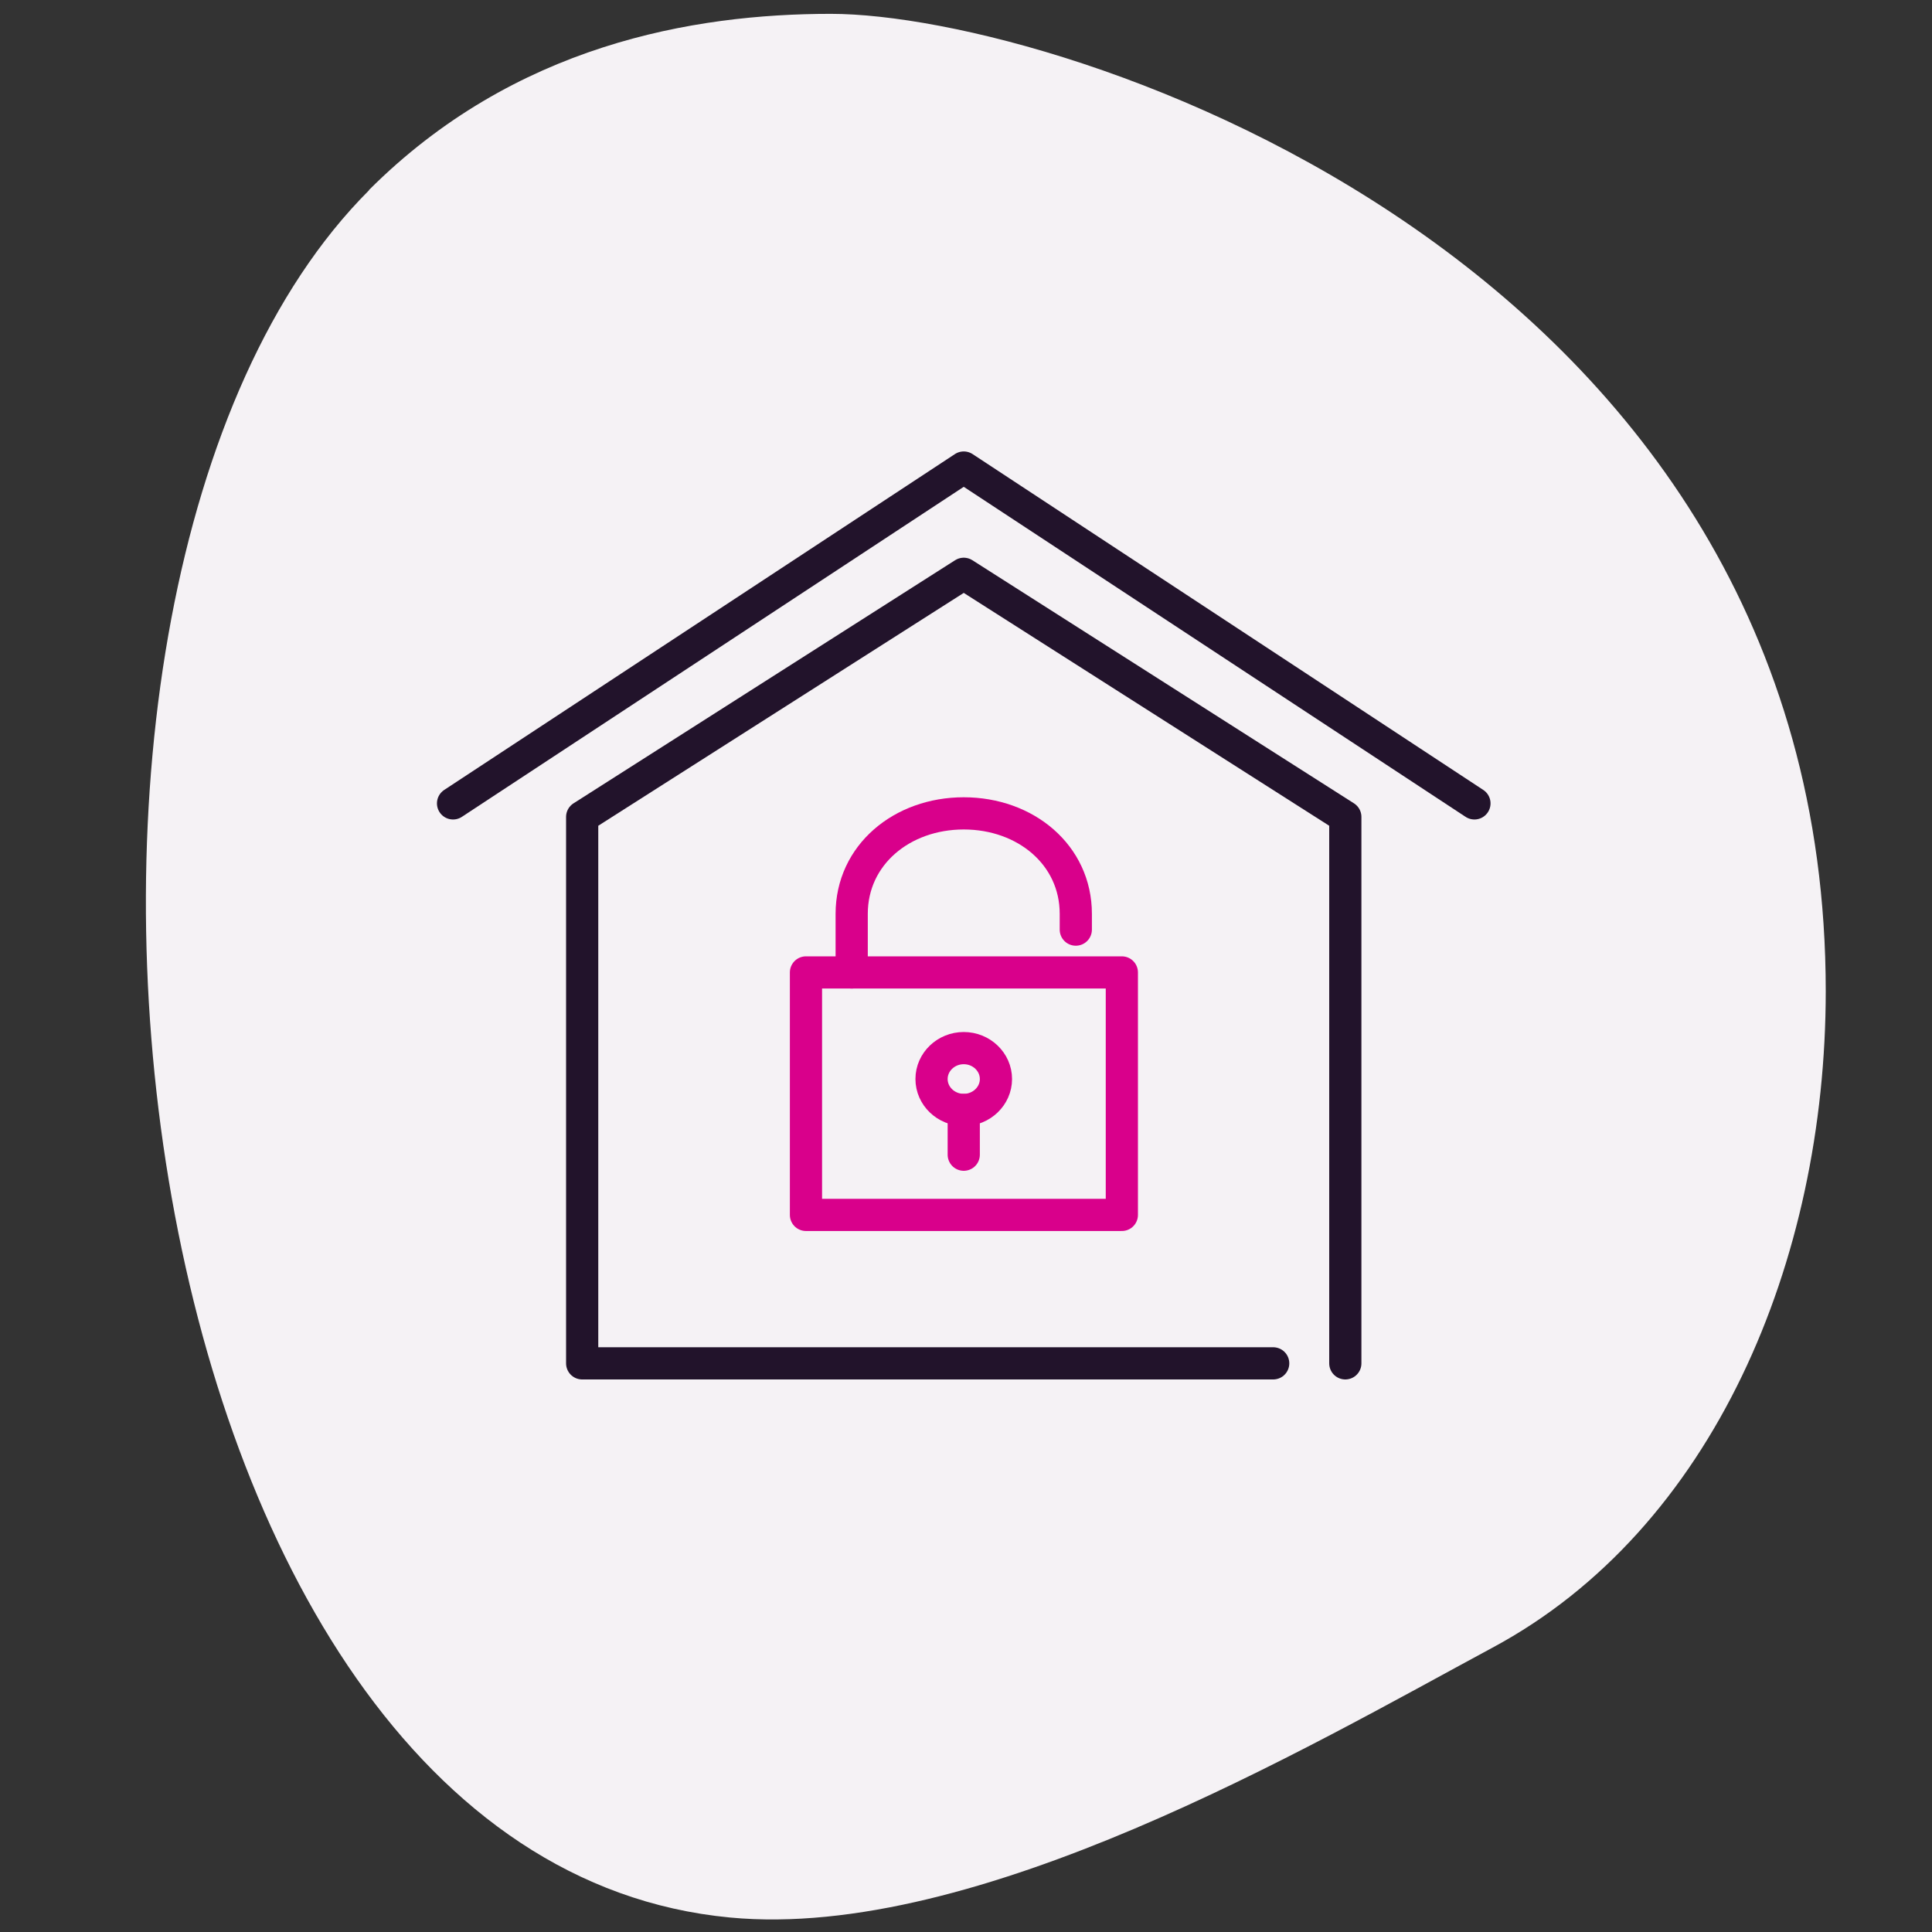
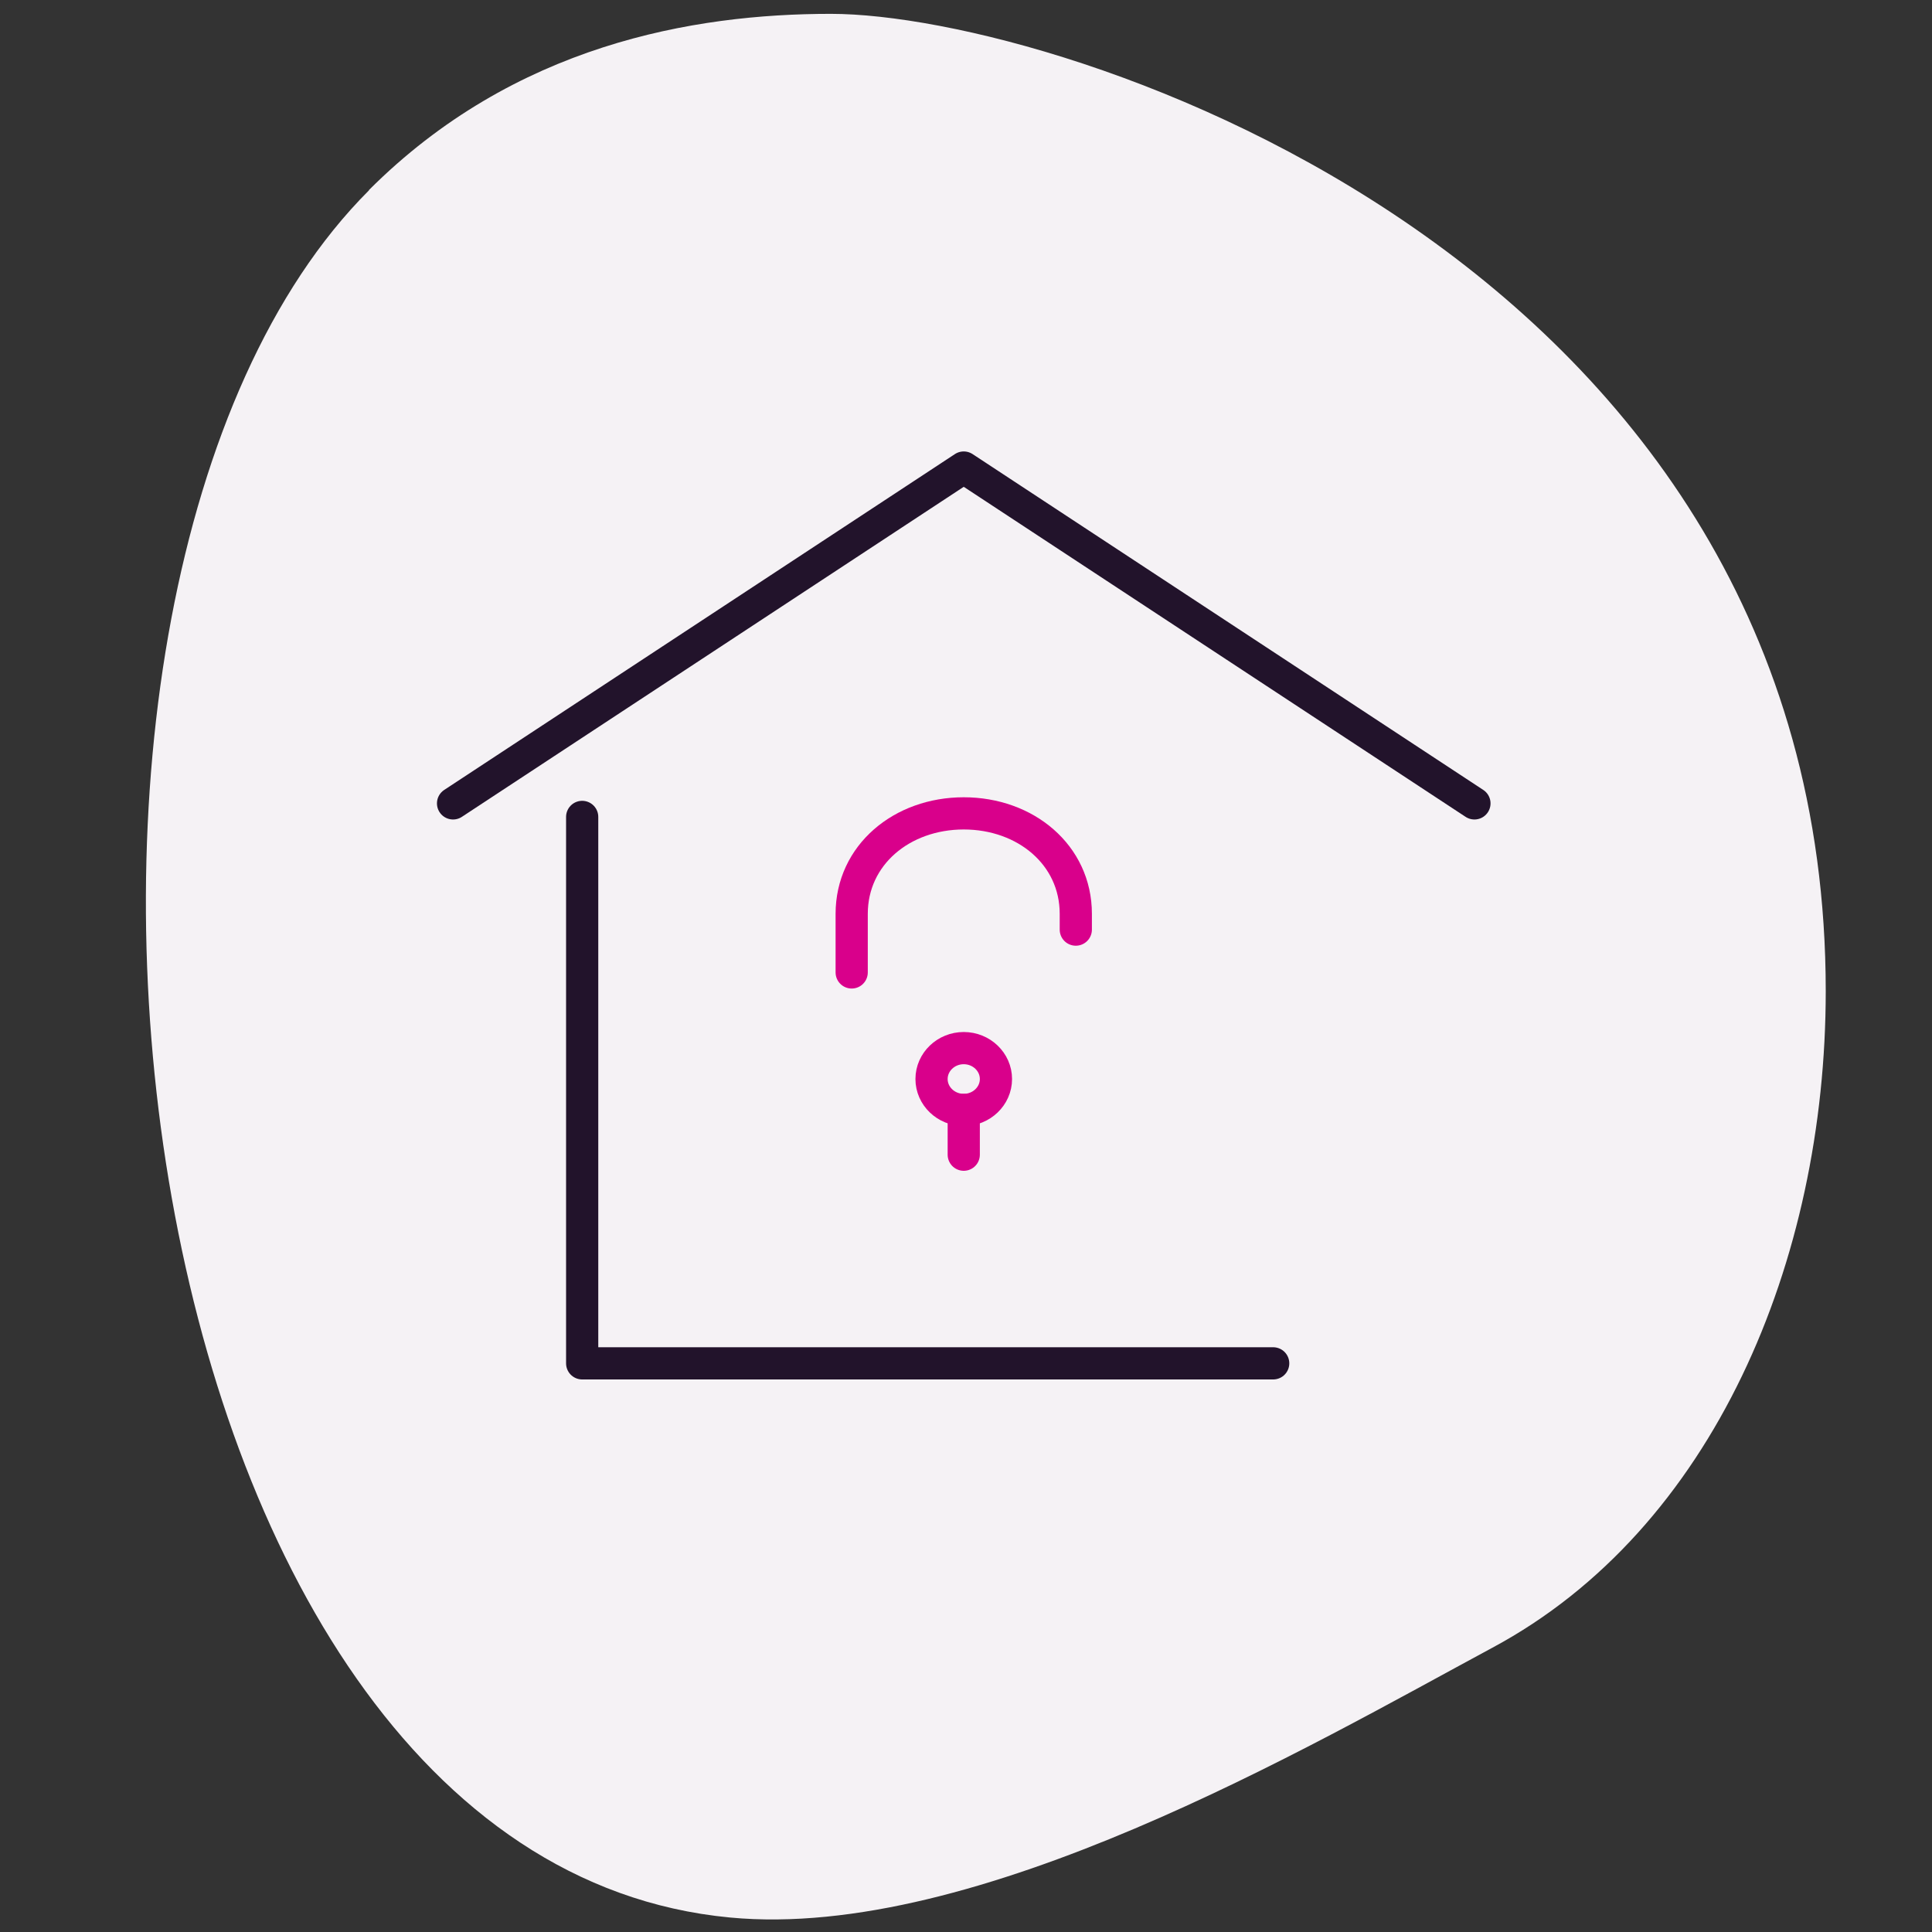
<svg xmlns="http://www.w3.org/2000/svg" viewBox="0 0 60 60">
  <rect x="0" y="0" width="60" height="60" fill="#333333" stroke="none" />
  <defs>
    <style>
      .cls-1 {
        stroke: #22132b;
      }

      .cls-1, .cls-2 {
        fill: none;
        stroke-linecap: round;
        stroke-linejoin: round;
      }

      .cls-2 {
        stroke: #d9008b;
      }

      .cls-3 {
        fill: #f5f2f5;
      }
    </style>
  </defs>
  <g id="BLOBS_GREY">
    <path class="cls-3" d="M11.46,5.9C15.97,1.39,21.53.43,25.8.43c7.15,0,30.9,7.65,30.9,30.35,0,8.37-3.49,16.71-10.35,20.39-5.7,3.07-16.01,9.11-23.68,8.38C3.44,57.73-.84,18.21,11.46,5.91h0Z" />
  </g>
  <g id="ICONS">
    <g>
-       <path class="cls-1" d="M39.54,42.34h-21.46v-16.97l11.85-7.55,11.85,7.55v16.97" />
+       <path class="cls-1" d="M39.54,42.34h-21.46v-16.97v16.97" />
      <path class="cls-1" d="M14.07,24.95l15.86-10.43,15.86,10.43" />
      <path class="cls-2" d="M30.93,33.51c0,.53-.45.96-1,.96s-1-.43-1-.96.45-.96,1-.96,1,.43,1,.96Z" />
      <path class="cls-2" d="M29.93,35.86v-1.39" />
-       <path class="cls-2" d="M34.84,30.2h-9.81v7.53h9.81v-7.53Z" />
      <path class="cls-2" d="M26.45,30.2v-1.82c0-1.83,1.56-3.12,3.48-3.12h0c1.92,0,3.48,1.29,3.48,3.12v.49" />
    </g>
  </g>
</svg>